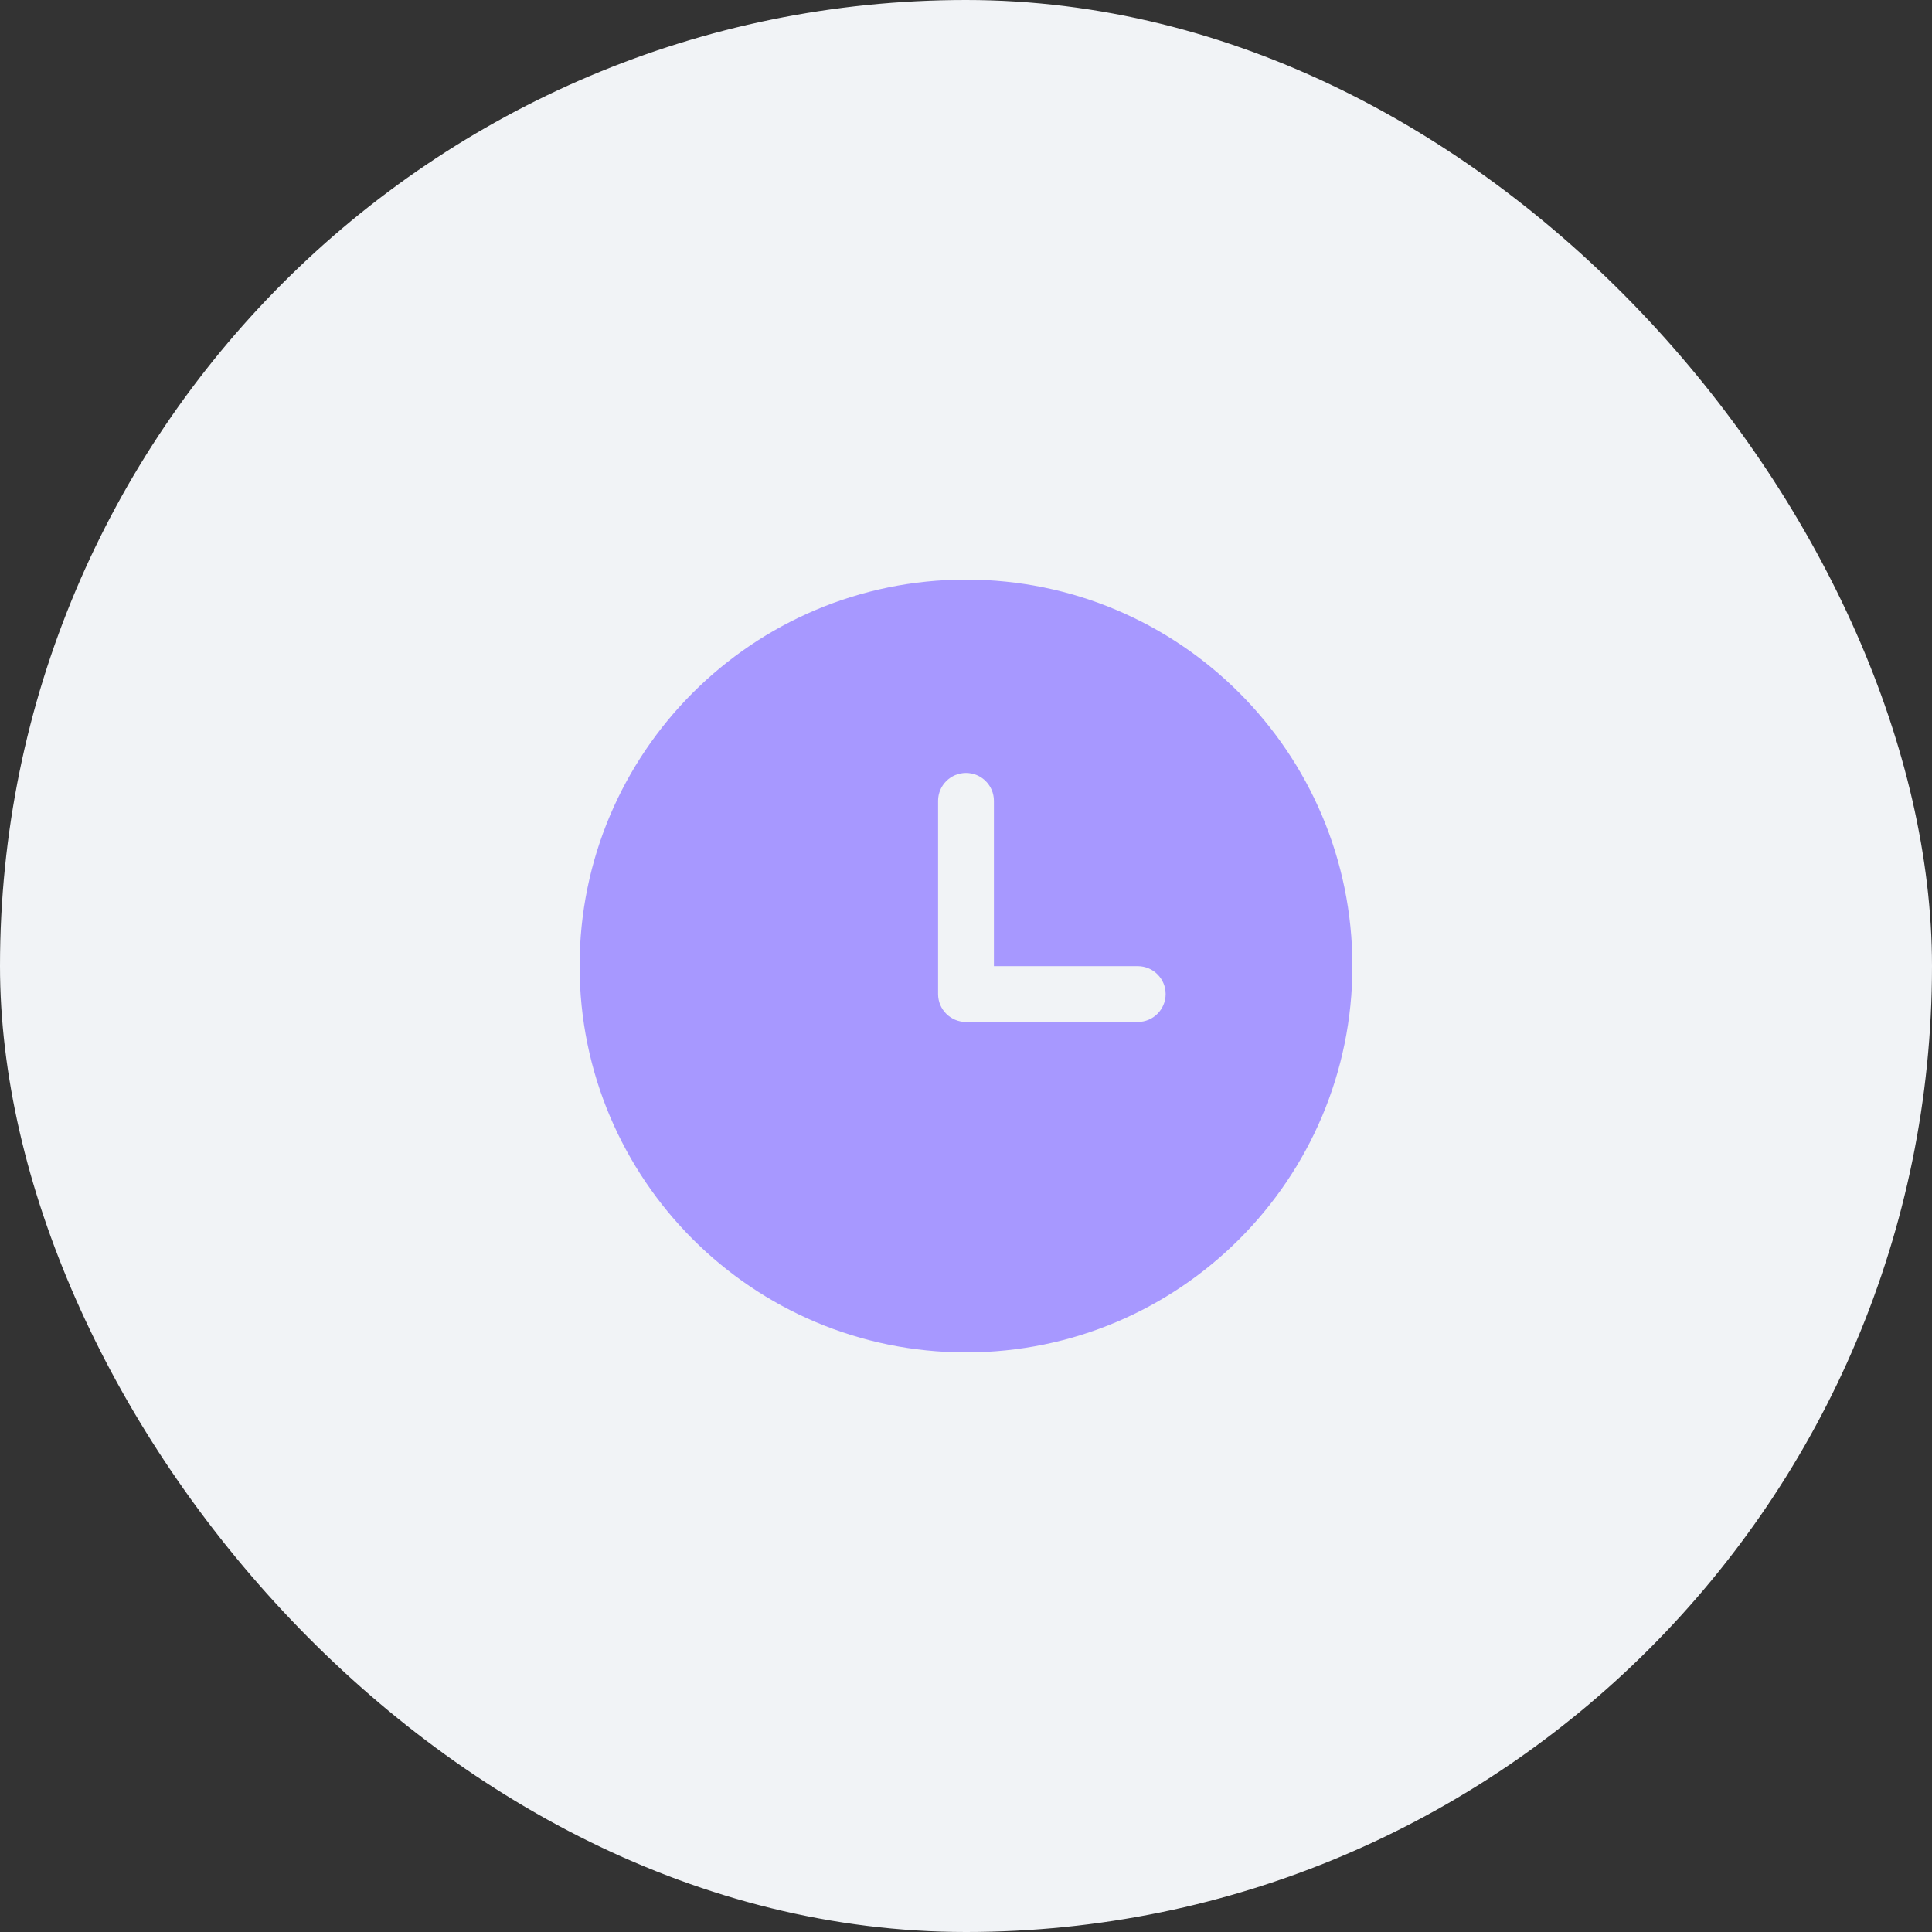
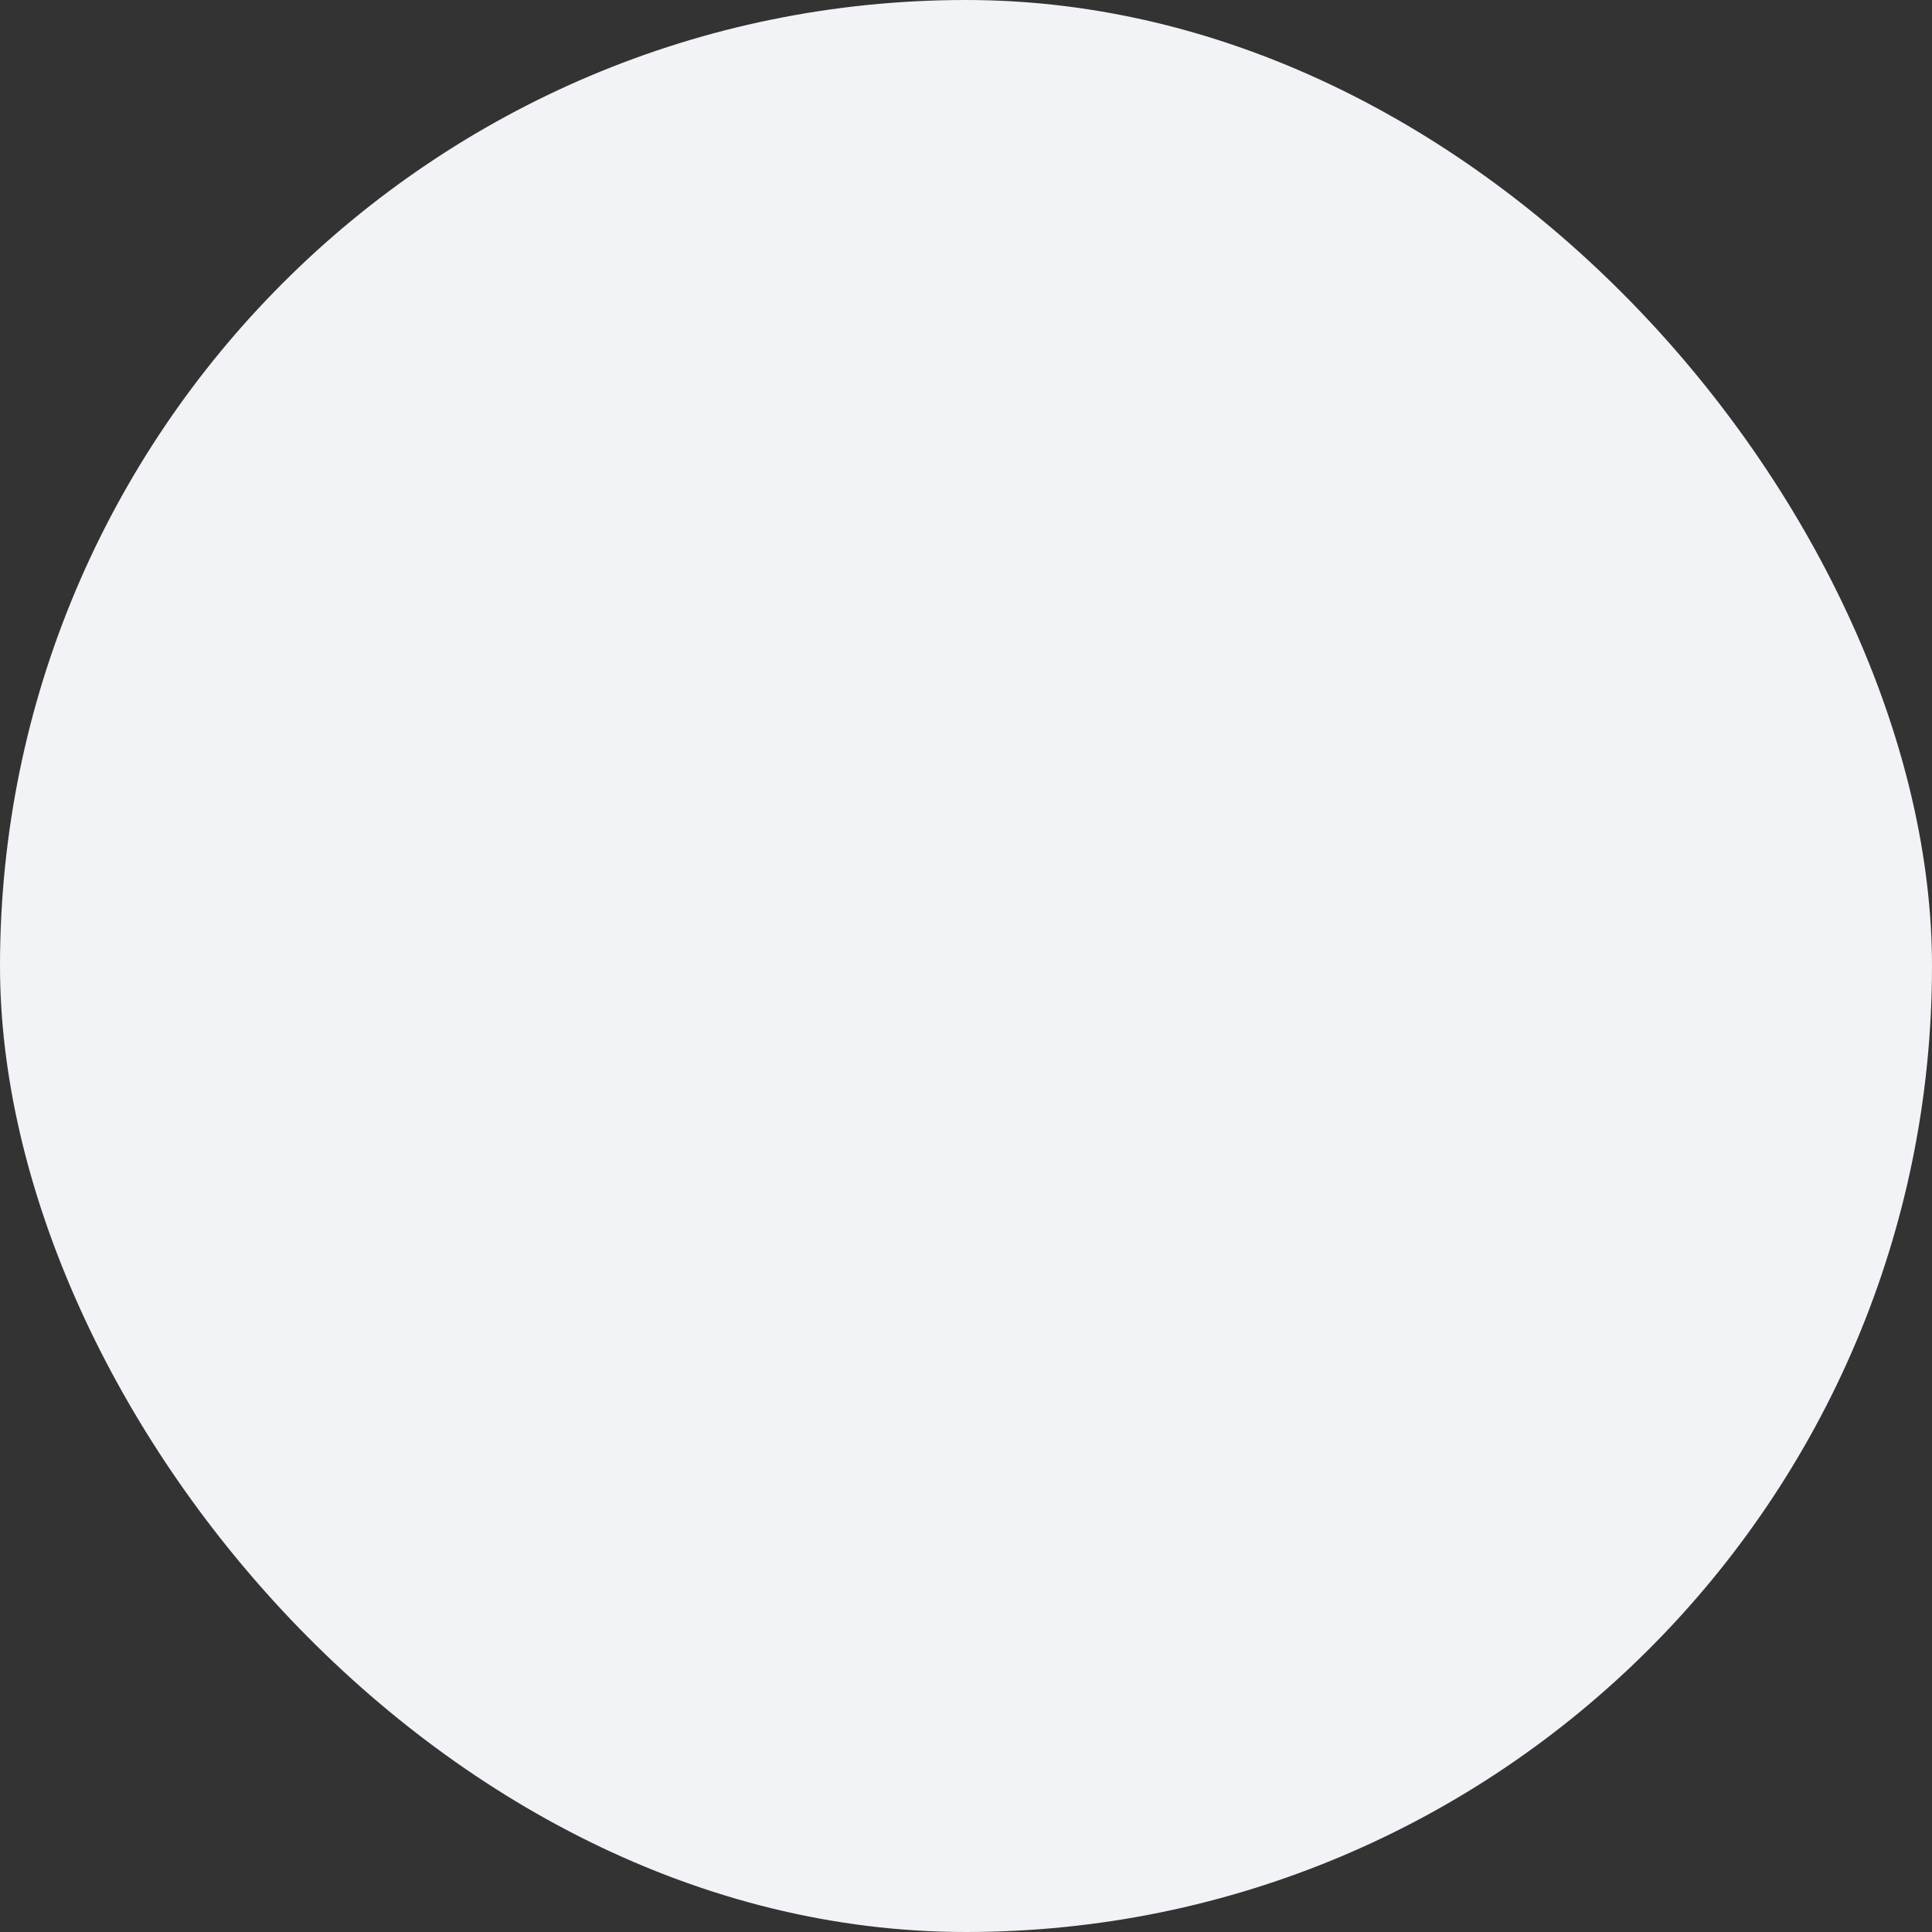
<svg xmlns="http://www.w3.org/2000/svg" width="60" height="60" viewBox="0 0 60 60" fill="none">
  <rect x="0" y="0" width="60" height="60" fill="#333333" stroke="none" />
  <rect width="60" height="60" rx="30" fill="#F1F3F6" />
-   <path fill-rule="evenodd" clip-rule="evenodd" d="M30 18C23.373 18 18 23.373 18 30C18 36.627 23.373 42 30 42C36.627 42 42 36.627 42 30C42 23.373 36.627 18 30 18ZM30 24.005C30.479 24.005 30.867 24.393 30.867 24.871V30.005H35.333C35.812 30.005 36.2 30.393 36.2 30.871C36.2 31.35 35.812 31.738 35.333 31.738H30C29.521 31.738 29.133 31.35 29.133 30.871V24.871C29.133 24.393 29.521 24.005 30 24.005Z" fill="#A798FF" />
</svg>